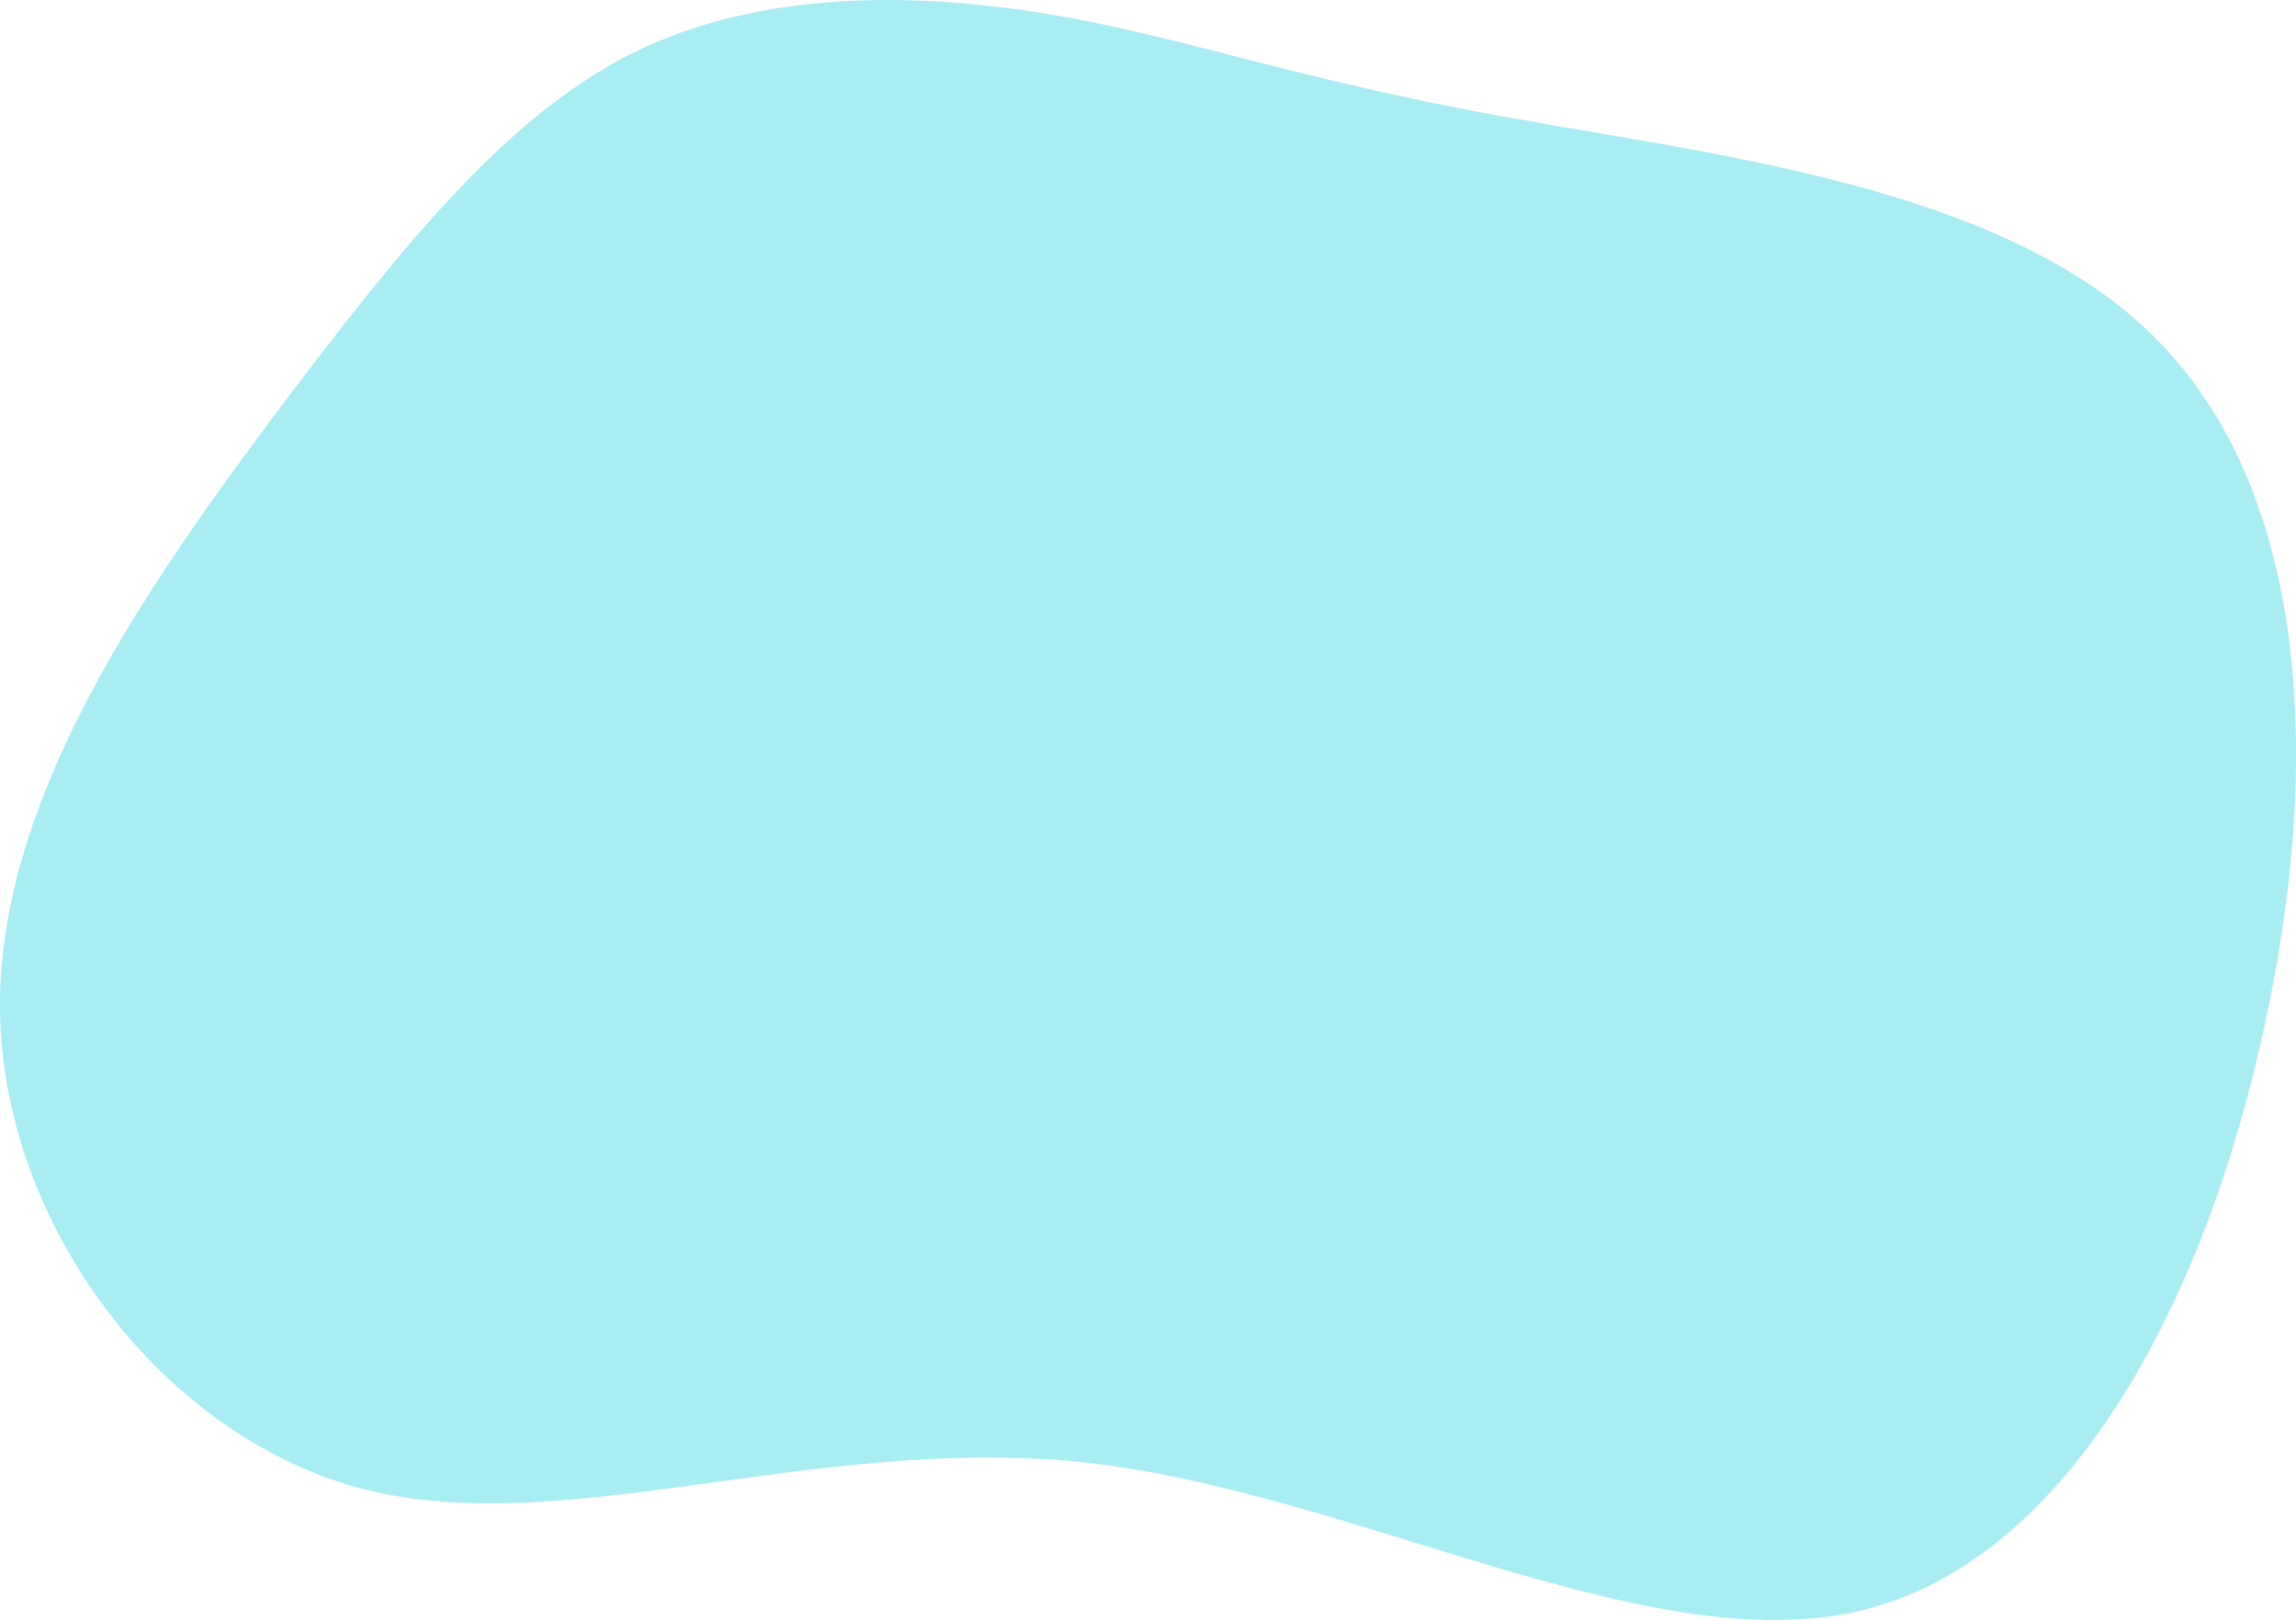
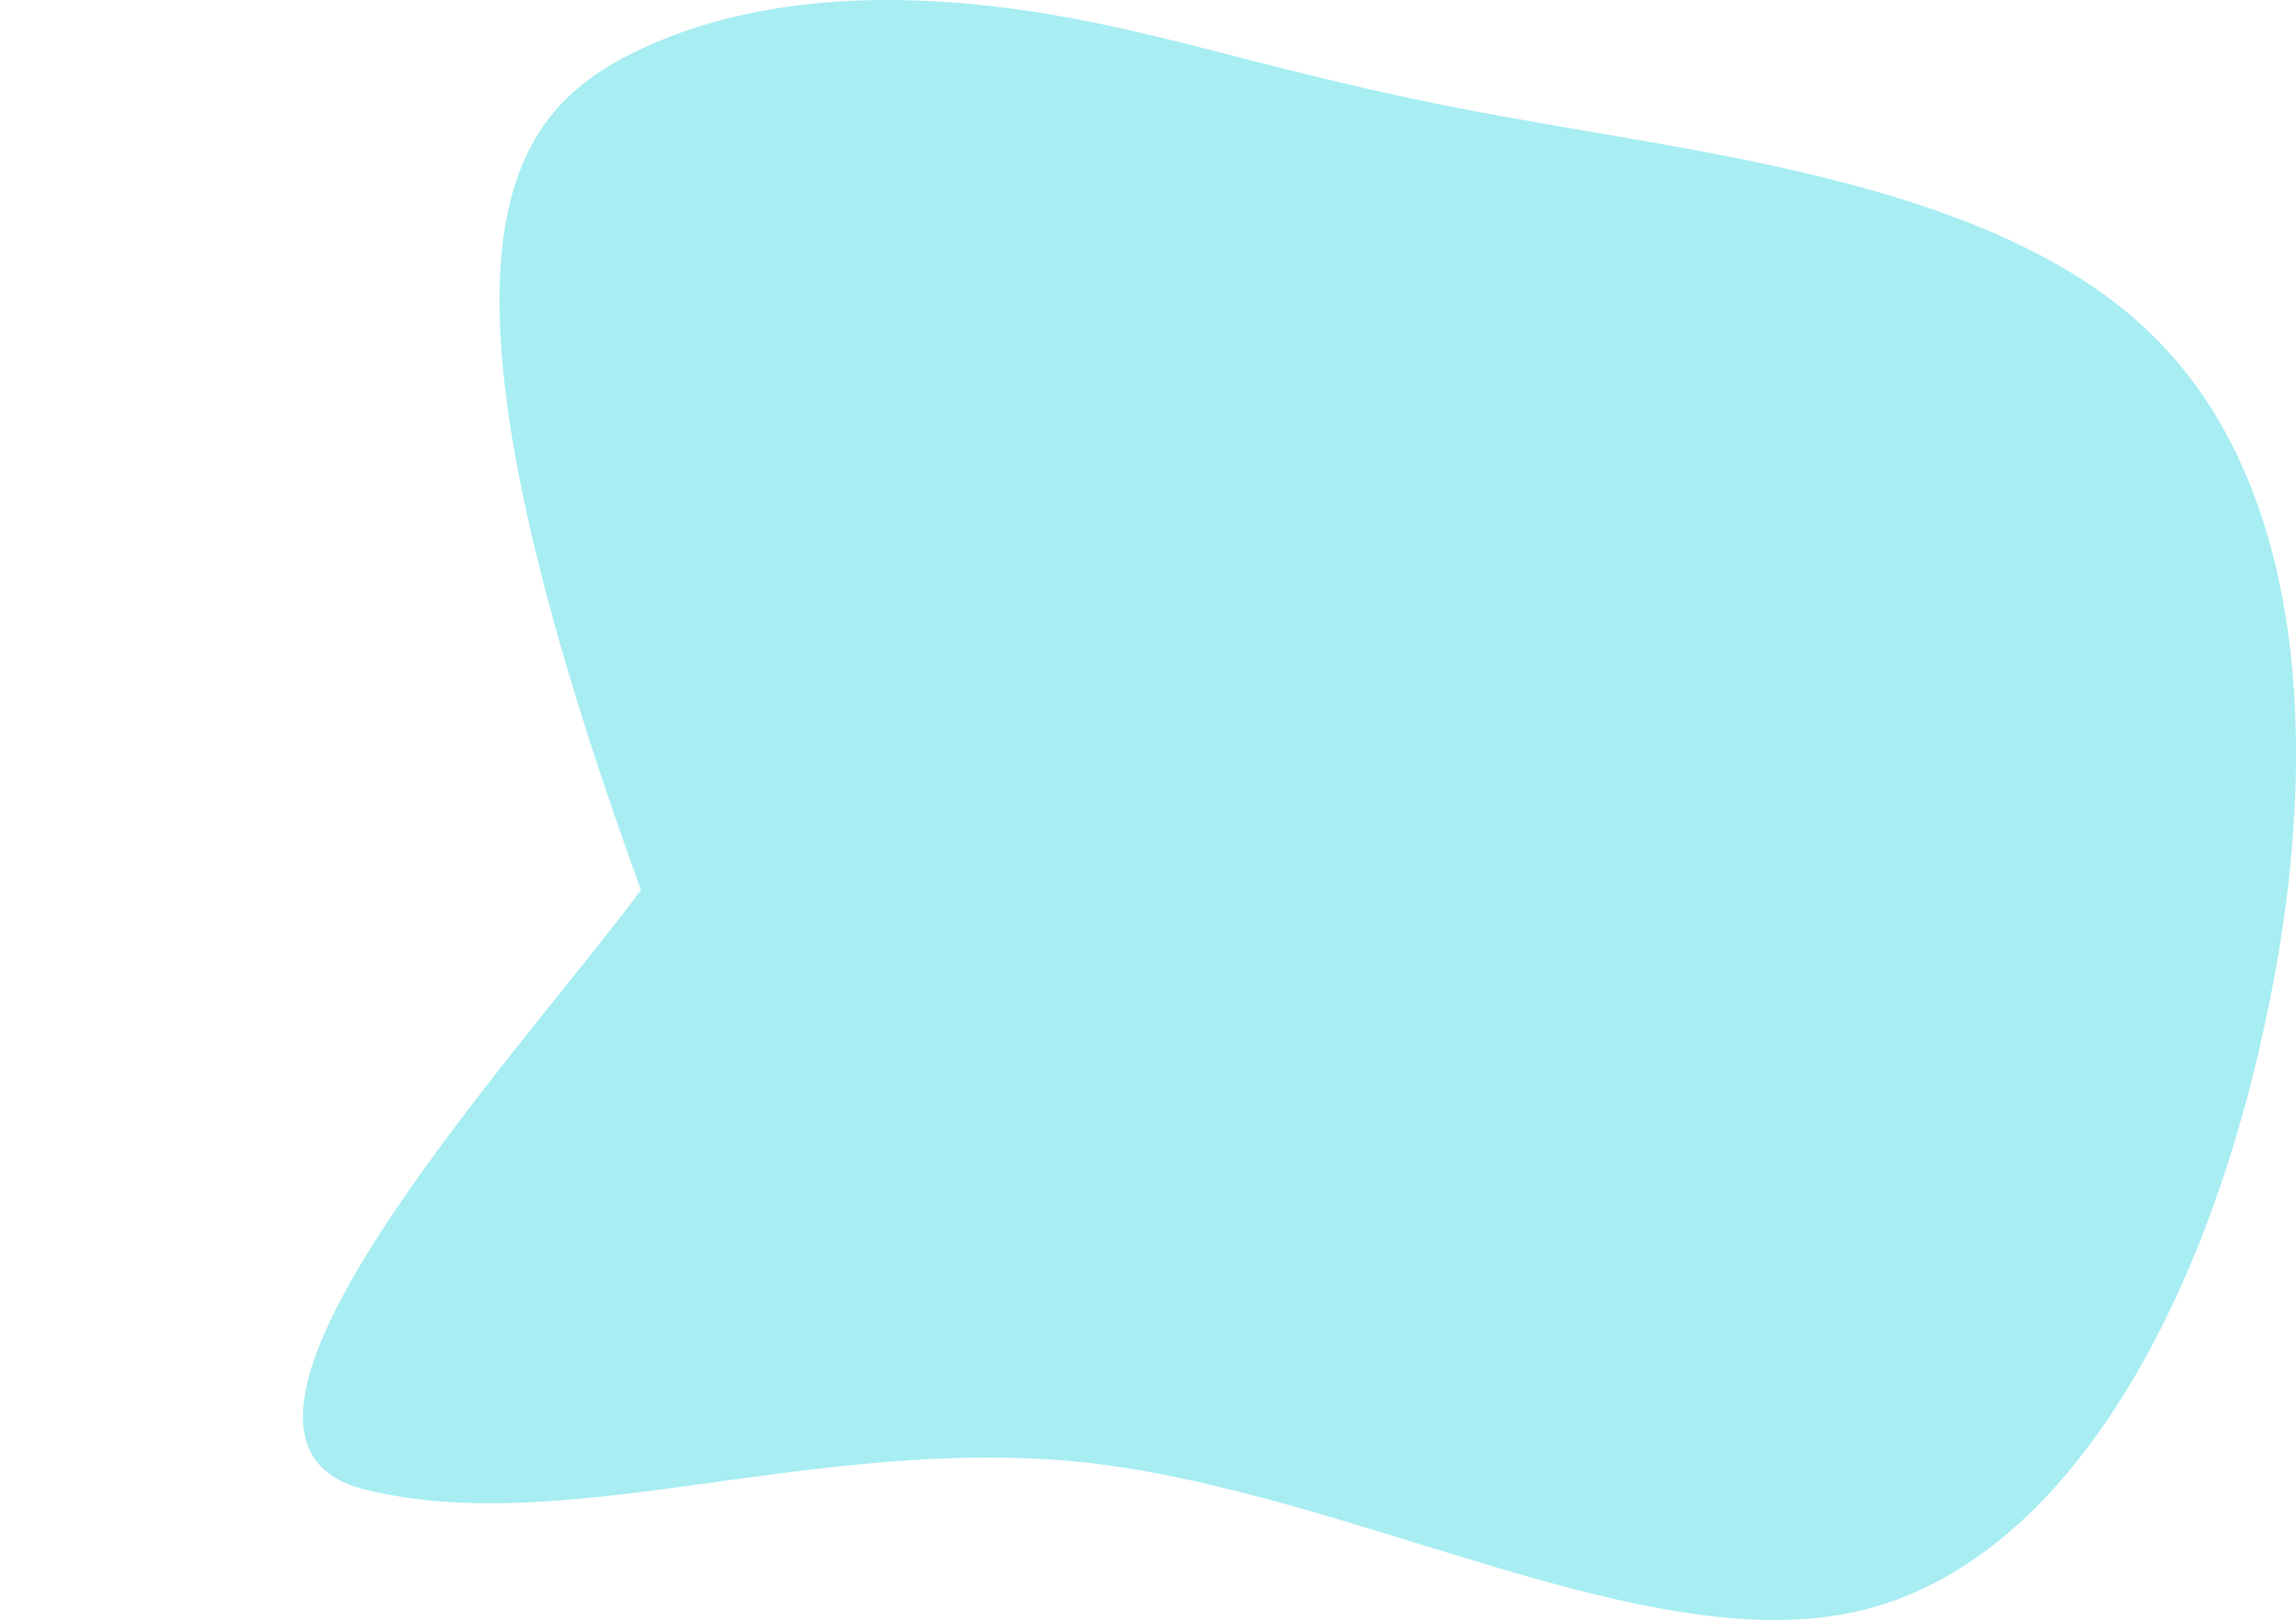
<svg xmlns="http://www.w3.org/2000/svg" id="_レイヤー_2" viewBox="0 0 226.2 159.61">
  <defs>
    <style>.cls-1{fill:#50dce6;isolation:isolate;opacity:.5;stroke-width:0px;}</style>
  </defs>
  <g id="_レイヤー_1-2">
-     <path id="blob" class="cls-1" d="m148.27,11.5c20.12,3.74,48.91,6.7,63.92,21.66,15.17,14.96,16.72,41.75,10.83,68.24-5.73,26.48-19.04,52.5-39.93,57.33s-49.68-11.68-76.14-14.64c-26.62-2.8-51.07,7.63-71.04,2.65C15.95,141.59.32,120.72,0,99.68s14.7-42.22,27.24-59.05C39.94,23.81,49.99,11.35,62.53,5.12,75.07-.96,89.92-.8,103.23,1.38c13.16,2.18,24.92,6.54,45.04,10.13Z" />
+     <path id="blob" class="cls-1" d="m148.27,11.5c20.12,3.74,48.91,6.7,63.92,21.66,15.17,14.96,16.72,41.75,10.83,68.24-5.73,26.48-19.04,52.5-39.93,57.33s-49.68-11.68-76.14-14.64c-26.62-2.8-51.07,7.63-71.04,2.65s14.7-42.22,27.24-59.05C39.94,23.81,49.99,11.35,62.53,5.12,75.07-.96,89.92-.8,103.23,1.38c13.16,2.18,24.92,6.54,45.04,10.13Z" />
  </g>
</svg>